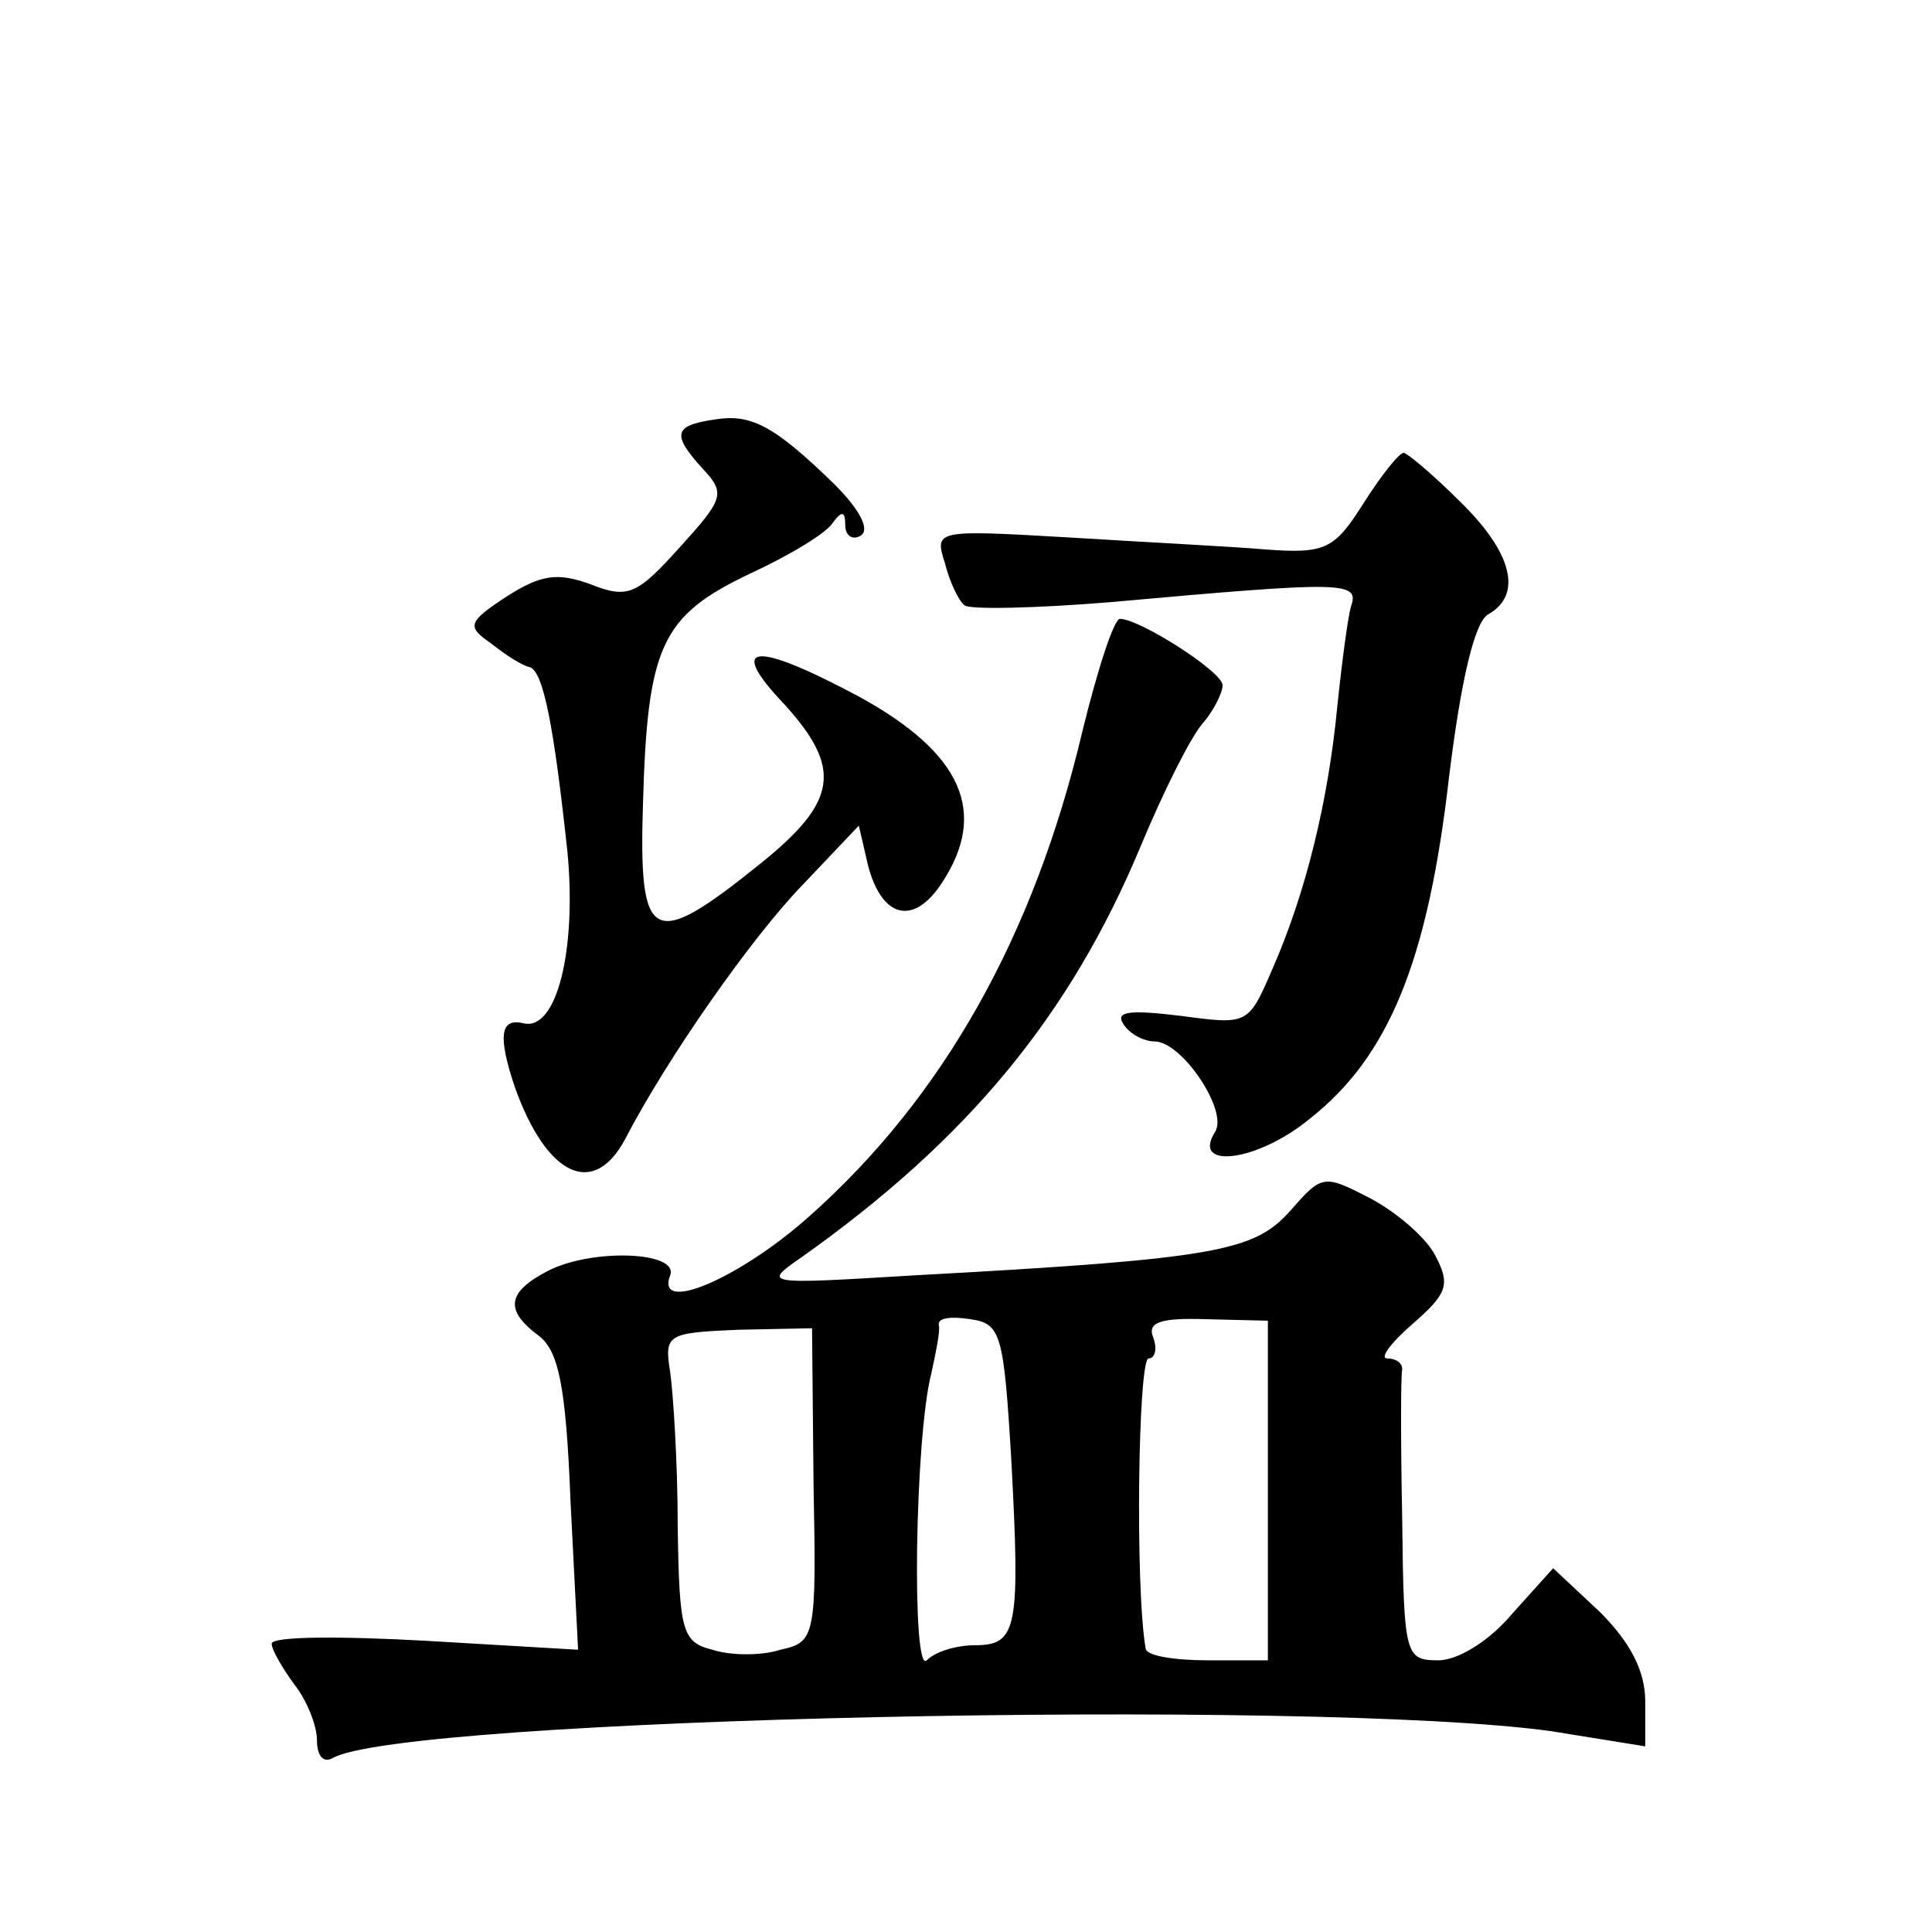
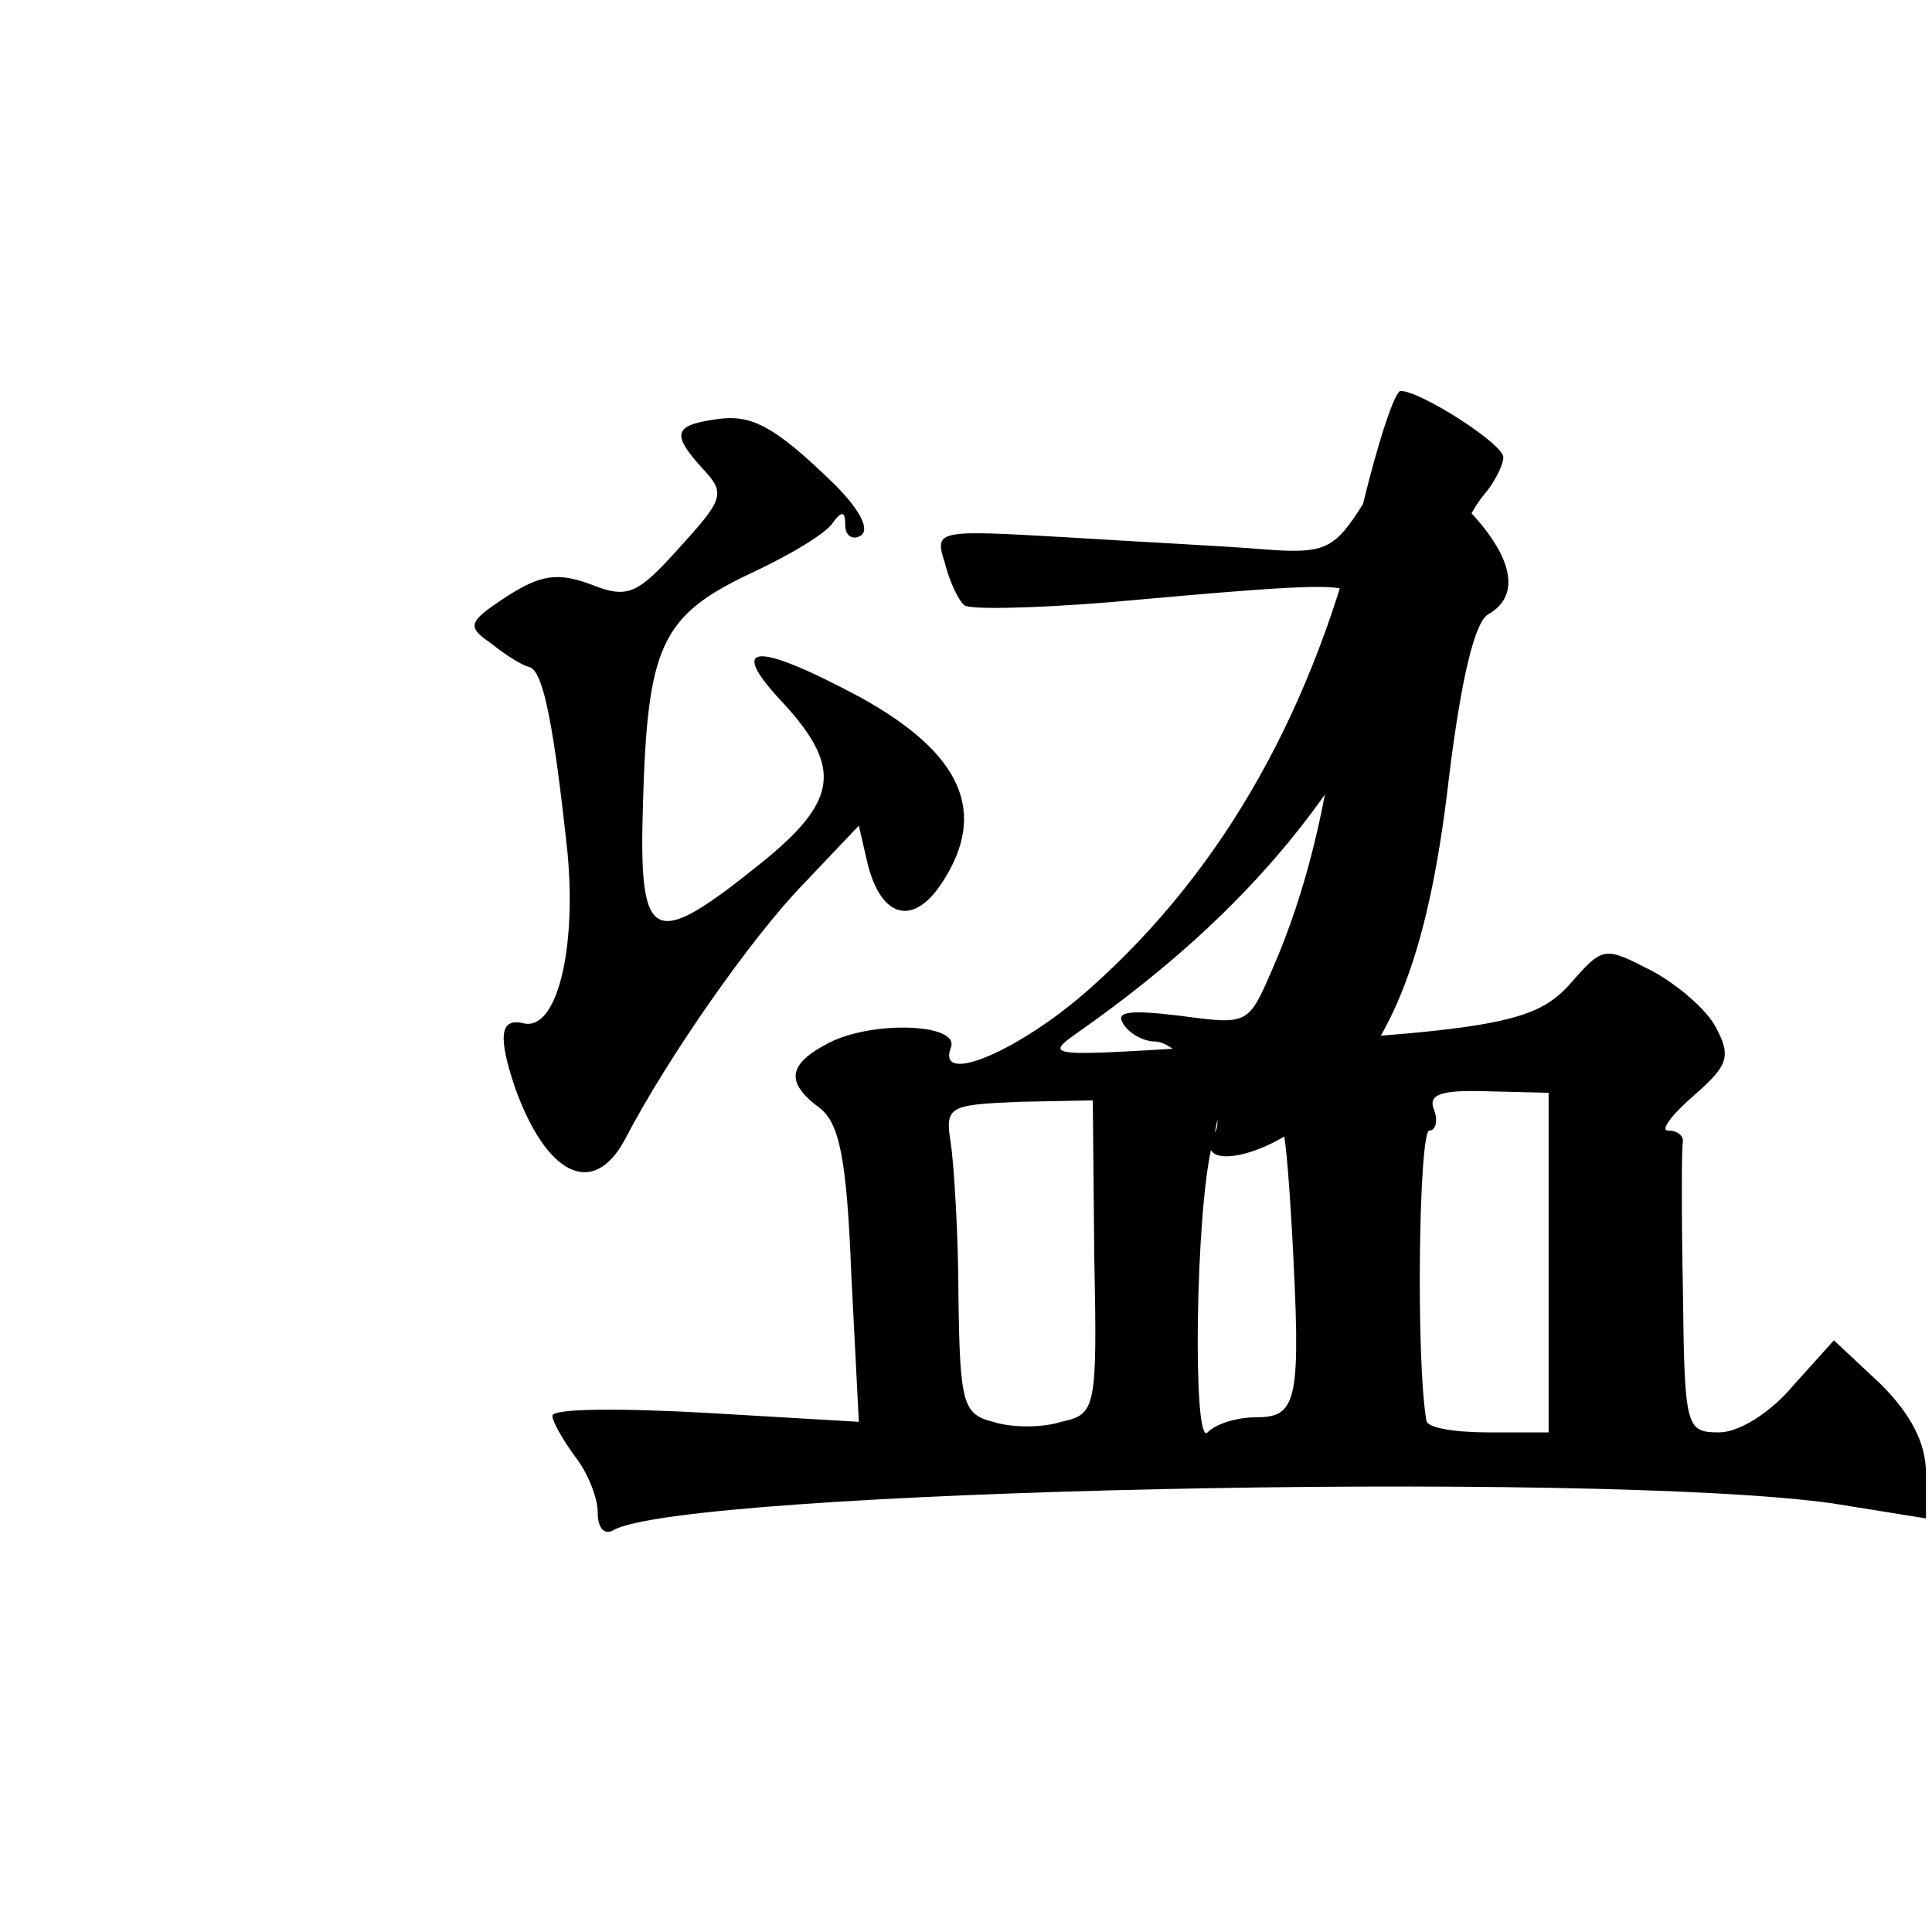
<svg xmlns="http://www.w3.org/2000/svg" version="1.0" width="128pt" height="128pt" viewBox="0 0 128 128" preserveAspectRatio="xMidYMid meet">
  <g transform="translate(0,128) scale(0.1,-0.1)" fill="#0" stroke="none">
-     <path d="M473 1002 c-27 -4 -28 -10 -7 -33 15 -16 13 -20 -16 -52 -28 -31 -34 -34 -59 -24 -22 8 -33 6 -55 -8 -26 -17 -27 -20 -11 -31 10 -8 21 -15 26 -16 9 -3 16 -39 25 -123 6 -64 -7 -118 -29 -113 -16 4 -17 -9 -6 -42 21 -59 52 -74 73 -35 28 54 84 134 118 169 l37 39 6 -26 c9 -35 30 -41 49 -12 31 47 13 86 -54 123 -71 38 -89 36 -50 -5 38 -42 35 -64 -16 -105 -72 -58 -81 -54 -78 40 3 104 12 124 71 152 26 12 51 27 55 34 6 8 8 7 8 -2 0 -7 5 -10 10 -7 7 4 -1 18 -17 34 -41 40 -56 47 -80 43z M903 946 c-19 -30 -25 -33 -65 -30 -23 2 -83 5 -131 8 -87 5 -88 5 -81 -17 3 -12 9 -25 13 -28 3 -3 47 -2 96 2 156 14 166 14 160 -3 -2 -7 -6 -37 -9 -66 -6 -63 -21 -124 -43 -174 -16 -37 -16 -37 -61 -31 -33 4 -43 3 -38 -5 4 -7 14 -12 21 -12 18 0 49 -46 40 -60 -16 -25 28 -20 63 9 52 41 78 104 92 226 8 65 17 103 26 108 23 13 16 41 -19 75 -18 18 -35 32 -37 32 -3 0 -15 -15 -27 -34z M717 795 c-32 -135 -92 -242 -181 -321 -46 -41 -102 -65 -92 -39 6 16 -52 18 -81 3 -27 -14 -29 -26 -6 -43 13 -10 18 -33 21 -110 l5 -98 -102 6 c-55 3 -101 3 -101 -2 0 -4 7 -16 15 -27 8 -10 15 -27 15 -37 0 -10 4 -15 10 -12 44 27 651 40 808 18 l62 -10 0 30 c0 20 -10 39 -30 59 l-31 29 -27 -30 c-15 -18 -36 -31 -49 -31 -22 0 -23 3 -24 93 -1 50 -1 95 0 100 0 4 -4 7 -10 7 -5 0 2 10 17 23 23 20 25 26 15 45 -6 12 -26 29 -43 38 -31 16 -32 16 -53 -8 -24 -27 -48 -32 -250 -43 -99 -6 -100 -6 -74 12 110 78 178 160 225 273 15 36 33 72 41 81 7 8 13 20 13 25 0 9 -55 44 -68 44 -4 0 -15 -34 -25 -75z m-47 -482 c6 -112 4 -123 -24 -123 -12 0 -26 -4 -32 -10 -10 -10 -8 147 3 190 3 14 6 28 5 32 -1 5 8 6 21 4 20 -3 22 -9 27 -93z m170 -20 l0 -113 -40 0 c-22 0 -41 3 -41 8 -7 40 -5 192 2 192 4 0 6 6 3 14 -4 10 5 13 35 12 l41 -1 0 -112z m-301 3 c2 -101 1 -104 -22 -109 -12 -4 -33 -4 -45 0 -20 5 -22 12 -23 82 0 42 -3 88 -5 102 -4 25 -2 26 45 28 l49 1 1 -104z" />
+     <path d="M473 1002 c-27 -4 -28 -10 -7 -33 15 -16 13 -20 -16 -52 -28 -31 -34 -34 -59 -24 -22 8 -33 6 -55 -8 -26 -17 -27 -20 -11 -31 10 -8 21 -15 26 -16 9 -3 16 -39 25 -123 6 -64 -7 -118 -29 -113 -16 4 -17 -9 -6 -42 21 -59 52 -74 73 -35 28 54 84 134 118 169 l37 39 6 -26 c9 -35 30 -41 49 -12 31 47 13 86 -54 123 -71 38 -89 36 -50 -5 38 -42 35 -64 -16 -105 -72 -58 -81 -54 -78 40 3 104 12 124 71 152 26 12 51 27 55 34 6 8 8 7 8 -2 0 -7 5 -10 10 -7 7 4 -1 18 -17 34 -41 40 -56 47 -80 43z M903 946 c-19 -30 -25 -33 -65 -30 -23 2 -83 5 -131 8 -87 5 -88 5 -81 -17 3 -12 9 -25 13 -28 3 -3 47 -2 96 2 156 14 166 14 160 -3 -2 -7 -6 -37 -9 -66 -6 -63 -21 -124 -43 -174 -16 -37 -16 -37 -61 -31 -33 4 -43 3 -38 -5 4 -7 14 -12 21 -12 18 0 49 -46 40 -60 -16 -25 28 -20 63 9 52 41 78 104 92 226 8 65 17 103 26 108 23 13 16 41 -19 75 -18 18 -35 32 -37 32 -3 0 -15 -15 -27 -34z c-32 -135 -92 -242 -181 -321 -46 -41 -102 -65 -92 -39 6 16 -52 18 -81 3 -27 -14 -29 -26 -6 -43 13 -10 18 -33 21 -110 l5 -98 -102 6 c-55 3 -101 3 -101 -2 0 -4 7 -16 15 -27 8 -10 15 -27 15 -37 0 -10 4 -15 10 -12 44 27 651 40 808 18 l62 -10 0 30 c0 20 -10 39 -30 59 l-31 29 -27 -30 c-15 -18 -36 -31 -49 -31 -22 0 -23 3 -24 93 -1 50 -1 95 0 100 0 4 -4 7 -10 7 -5 0 2 10 17 23 23 20 25 26 15 45 -6 12 -26 29 -43 38 -31 16 -32 16 -53 -8 -24 -27 -48 -32 -250 -43 -99 -6 -100 -6 -74 12 110 78 178 160 225 273 15 36 33 72 41 81 7 8 13 20 13 25 0 9 -55 44 -68 44 -4 0 -15 -34 -25 -75z m-47 -482 c6 -112 4 -123 -24 -123 -12 0 -26 -4 -32 -10 -10 -10 -8 147 3 190 3 14 6 28 5 32 -1 5 8 6 21 4 20 -3 22 -9 27 -93z m170 -20 l0 -113 -40 0 c-22 0 -41 3 -41 8 -7 40 -5 192 2 192 4 0 6 6 3 14 -4 10 5 13 35 12 l41 -1 0 -112z m-301 3 c2 -101 1 -104 -22 -109 -12 -4 -33 -4 -45 0 -20 5 -22 12 -23 82 0 42 -3 88 -5 102 -4 25 -2 26 45 28 l49 1 1 -104z" />
  </g>
</svg>